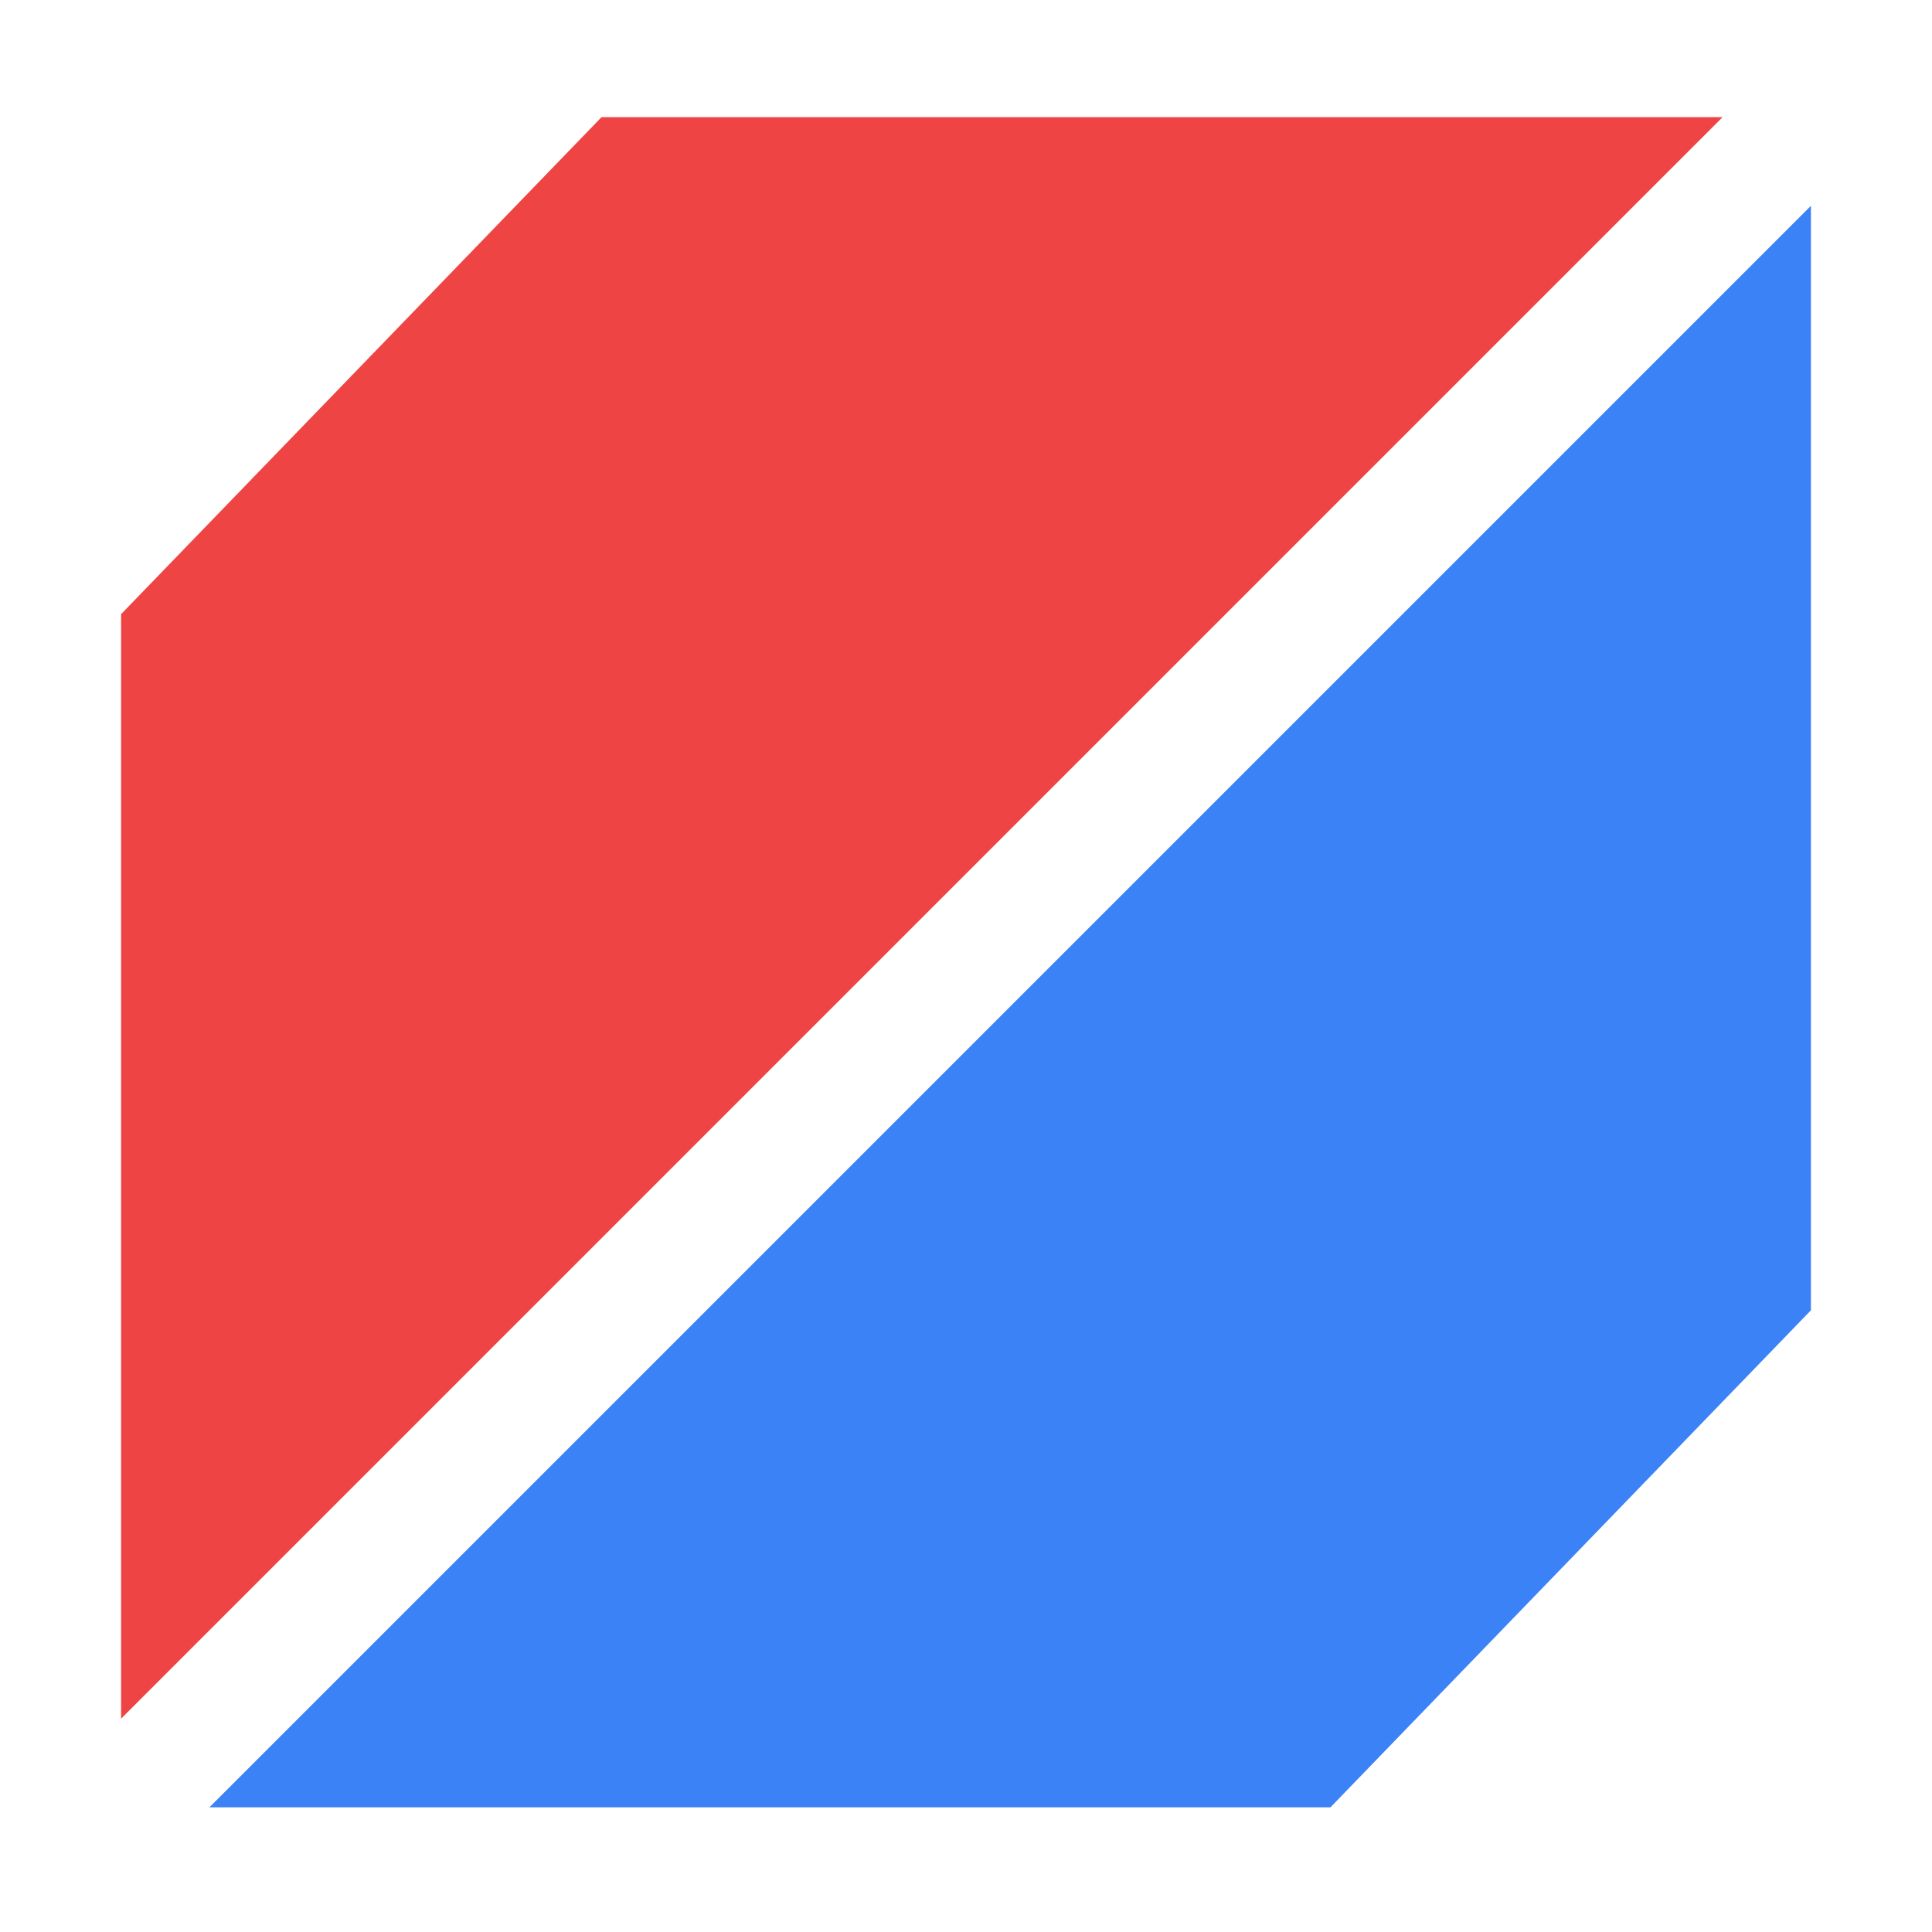
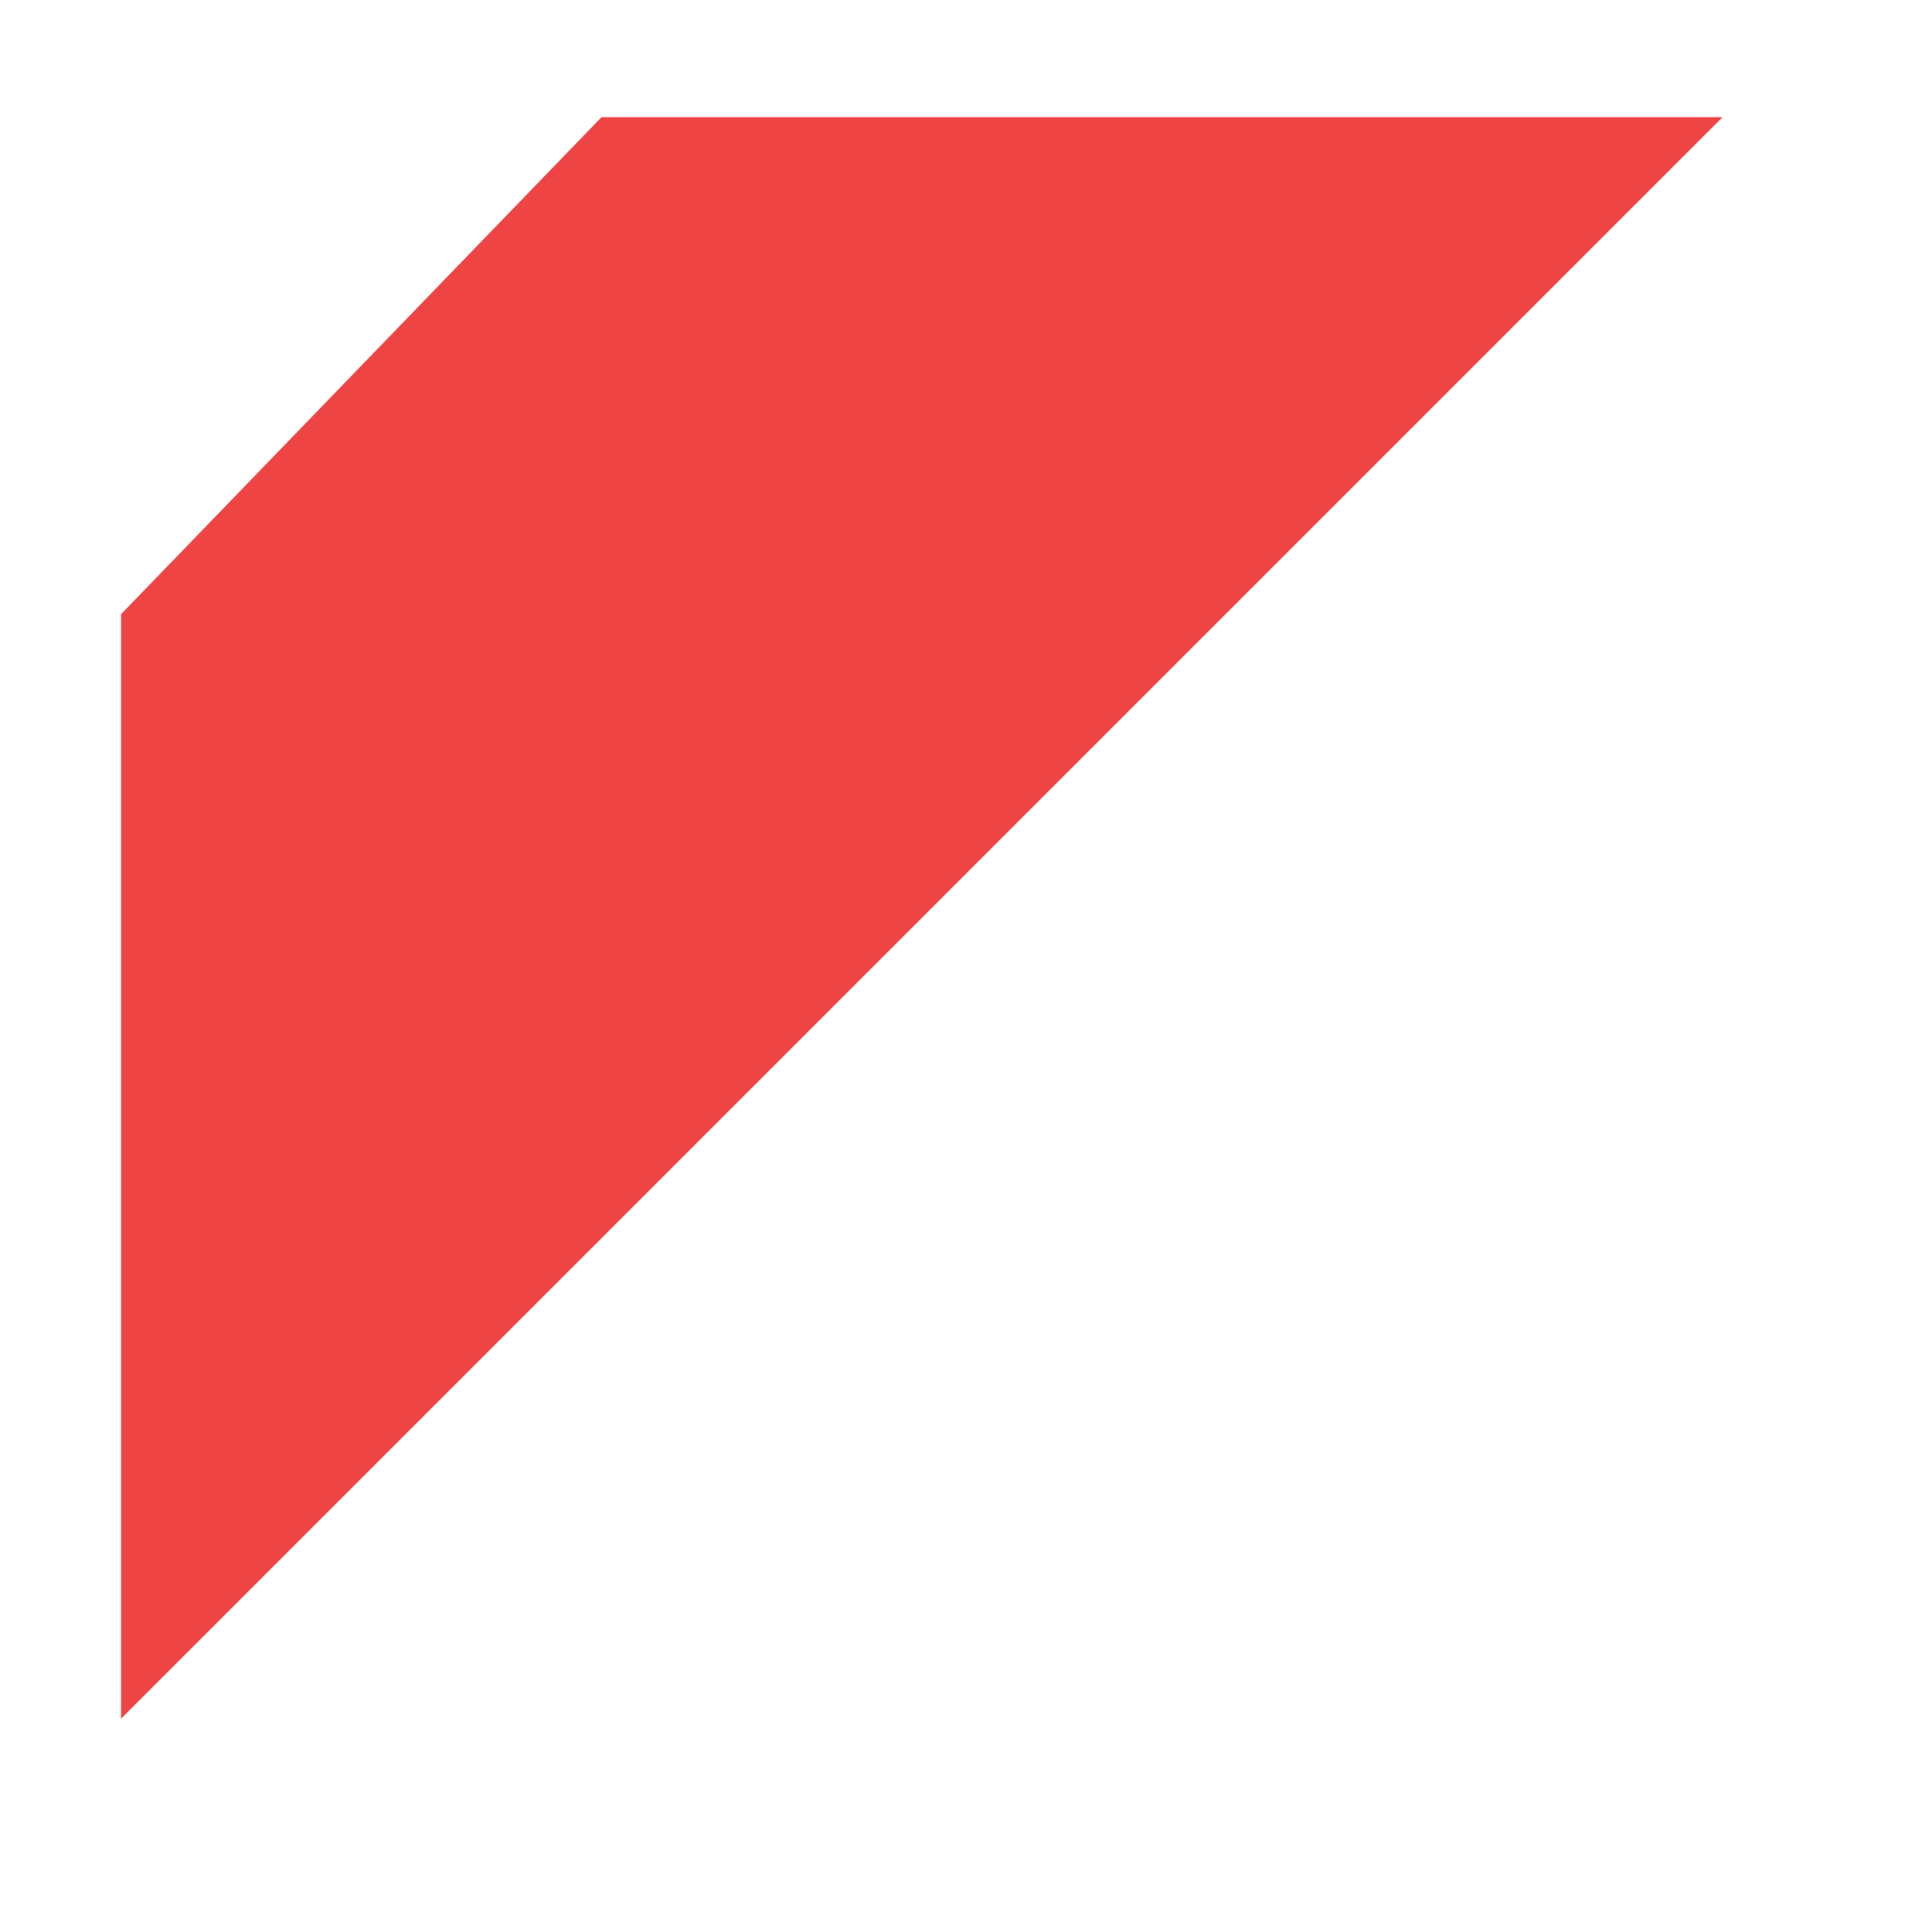
<svg xmlns="http://www.w3.org/2000/svg" width="100%" height="100%" viewBox="0 0 1024 1024" version="1.1" xml:space="preserve" style="fill-rule:evenodd;clip-rule:evenodd;stroke-linejoin:round;stroke-miterlimit:2;">
  <g transform="matrix(0.875,0,0,0.875,64,62)">
    <g transform="matrix(-48.505,8.24653e-31,-5.31443e-31,33.452,32013.5,-25088.9)">
      <path d="M654,750L660,759L660,779L640,750" style="fill:rgb(239,68,68);" />
    </g>
    <g transform="matrix(48.505,-8.24653e-31,5.31443e-31,-33.452,-30989.5,26112.9)">
-       <path d="M654,750L660,759L660,779L640,750" style="fill:rgb(59,130,246);" />
-     </g>
+       </g>
  </g>
</svg>